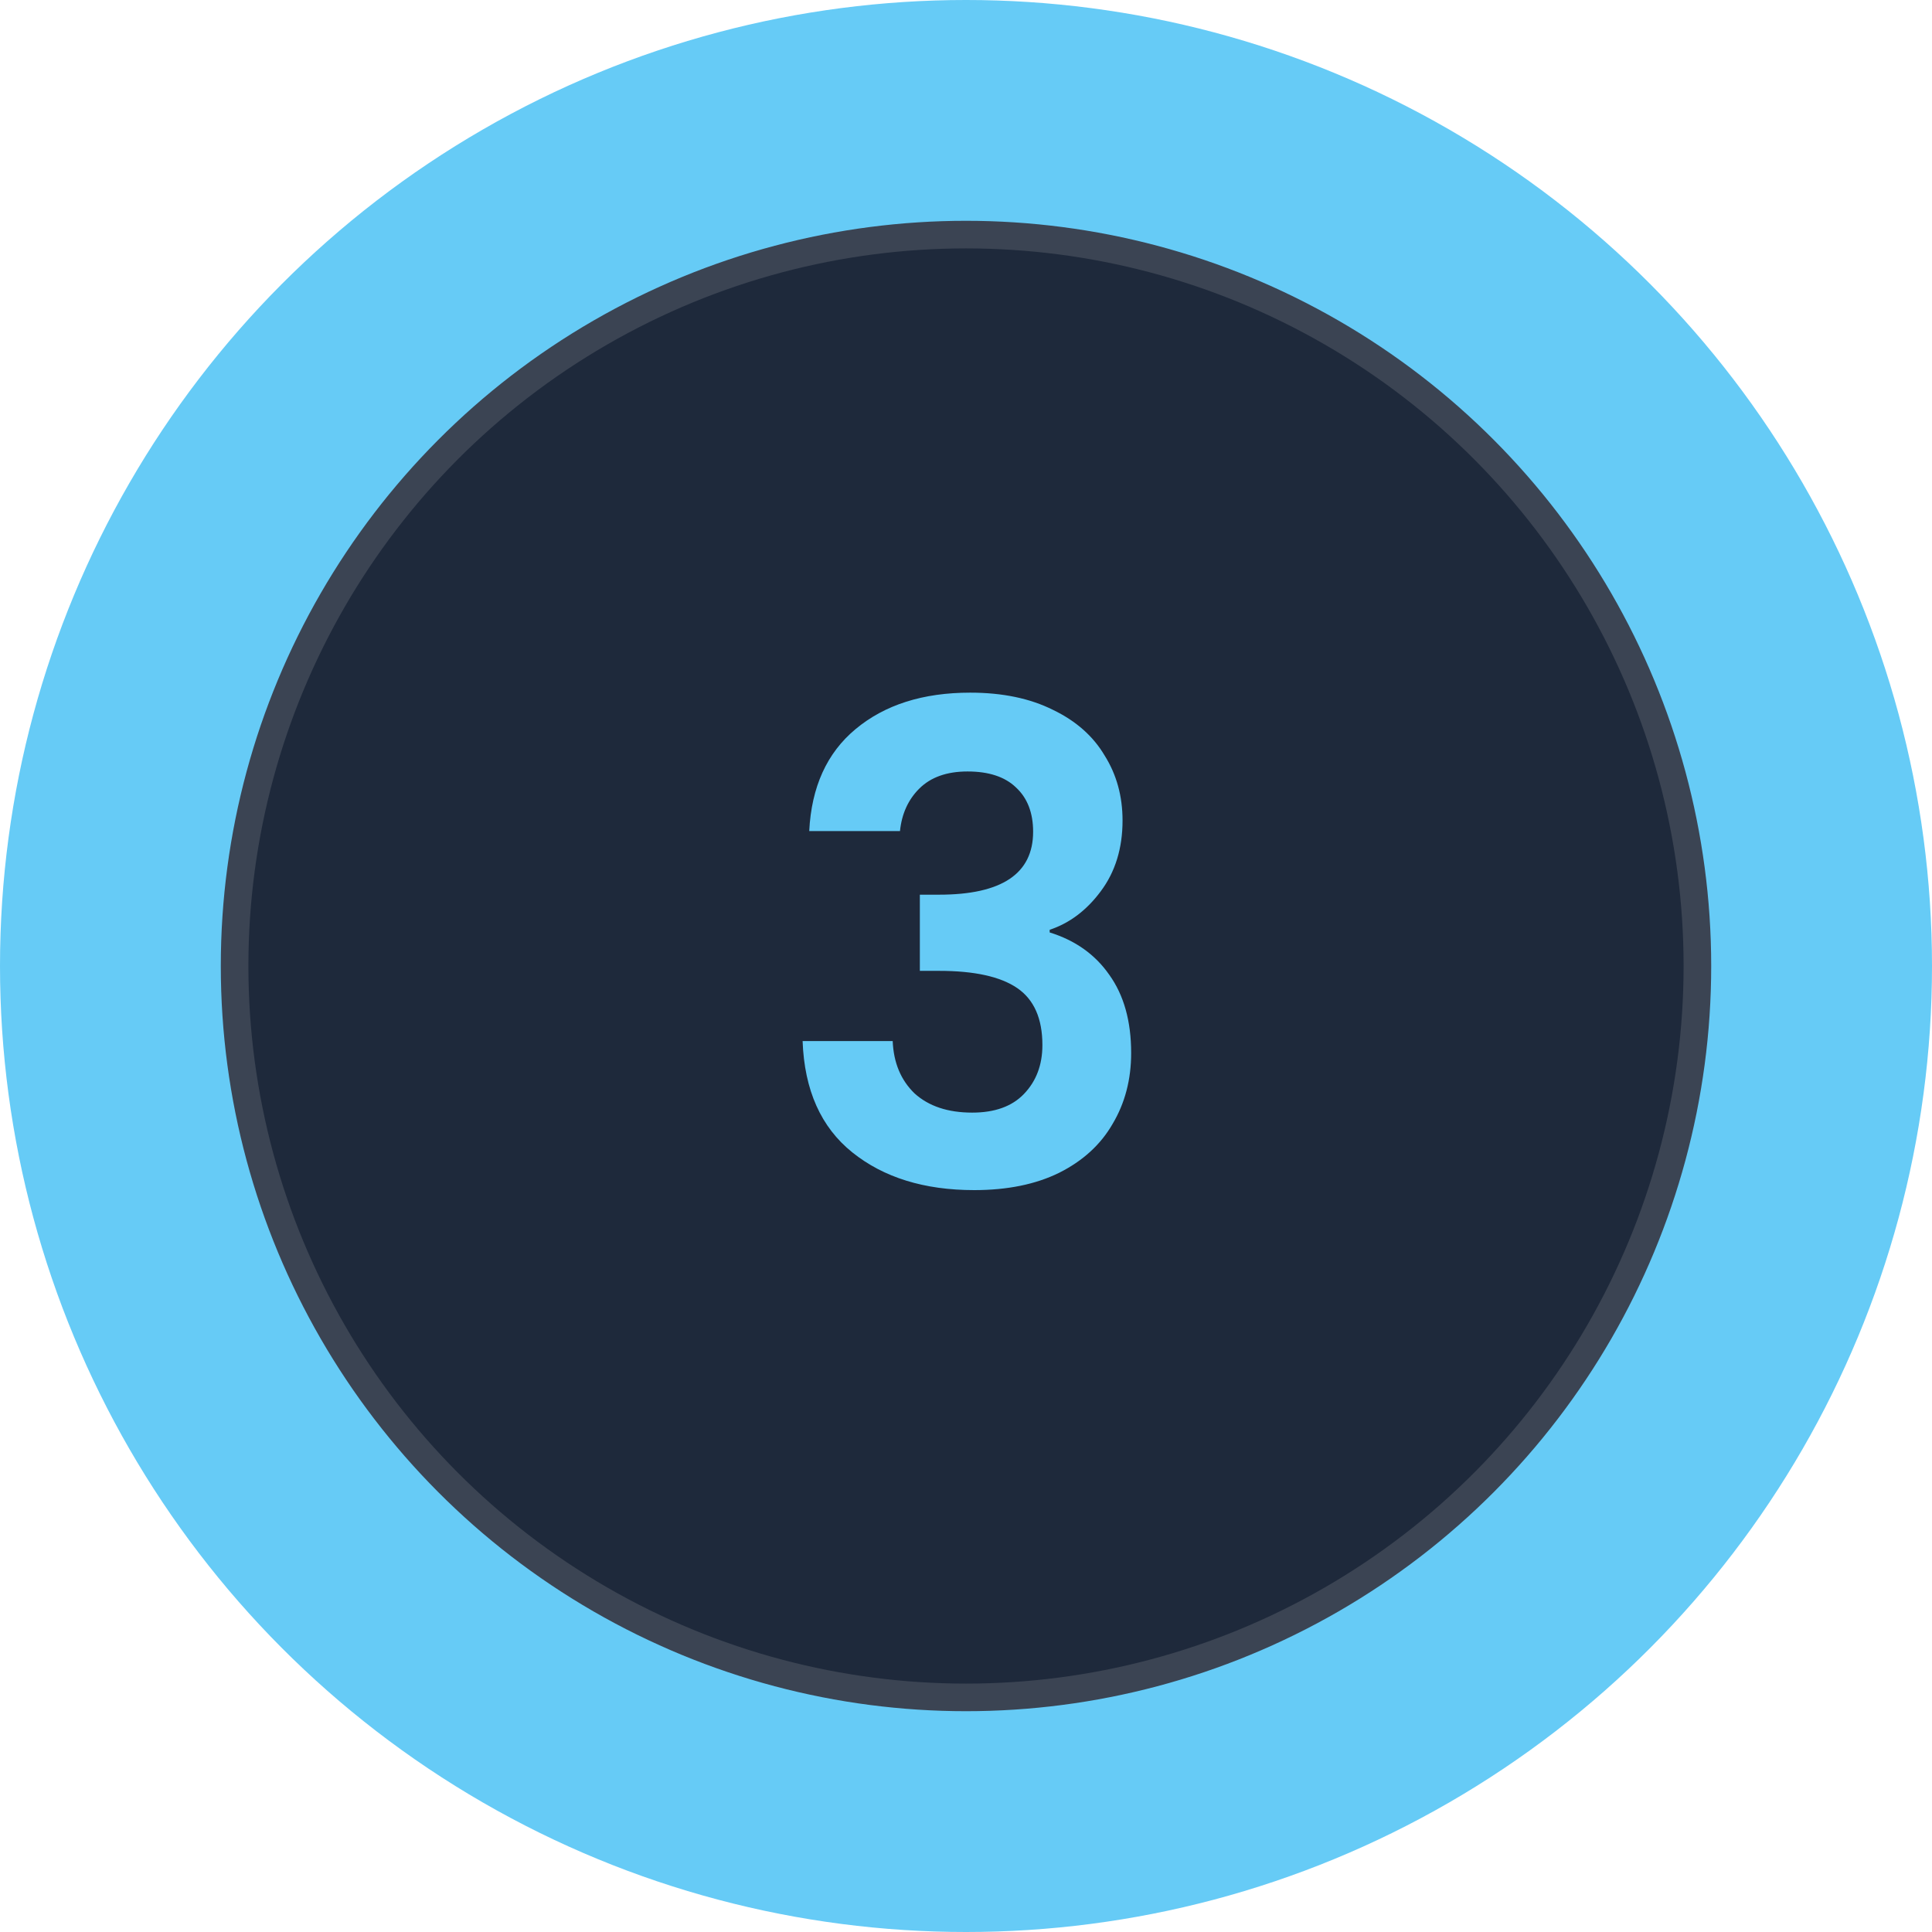
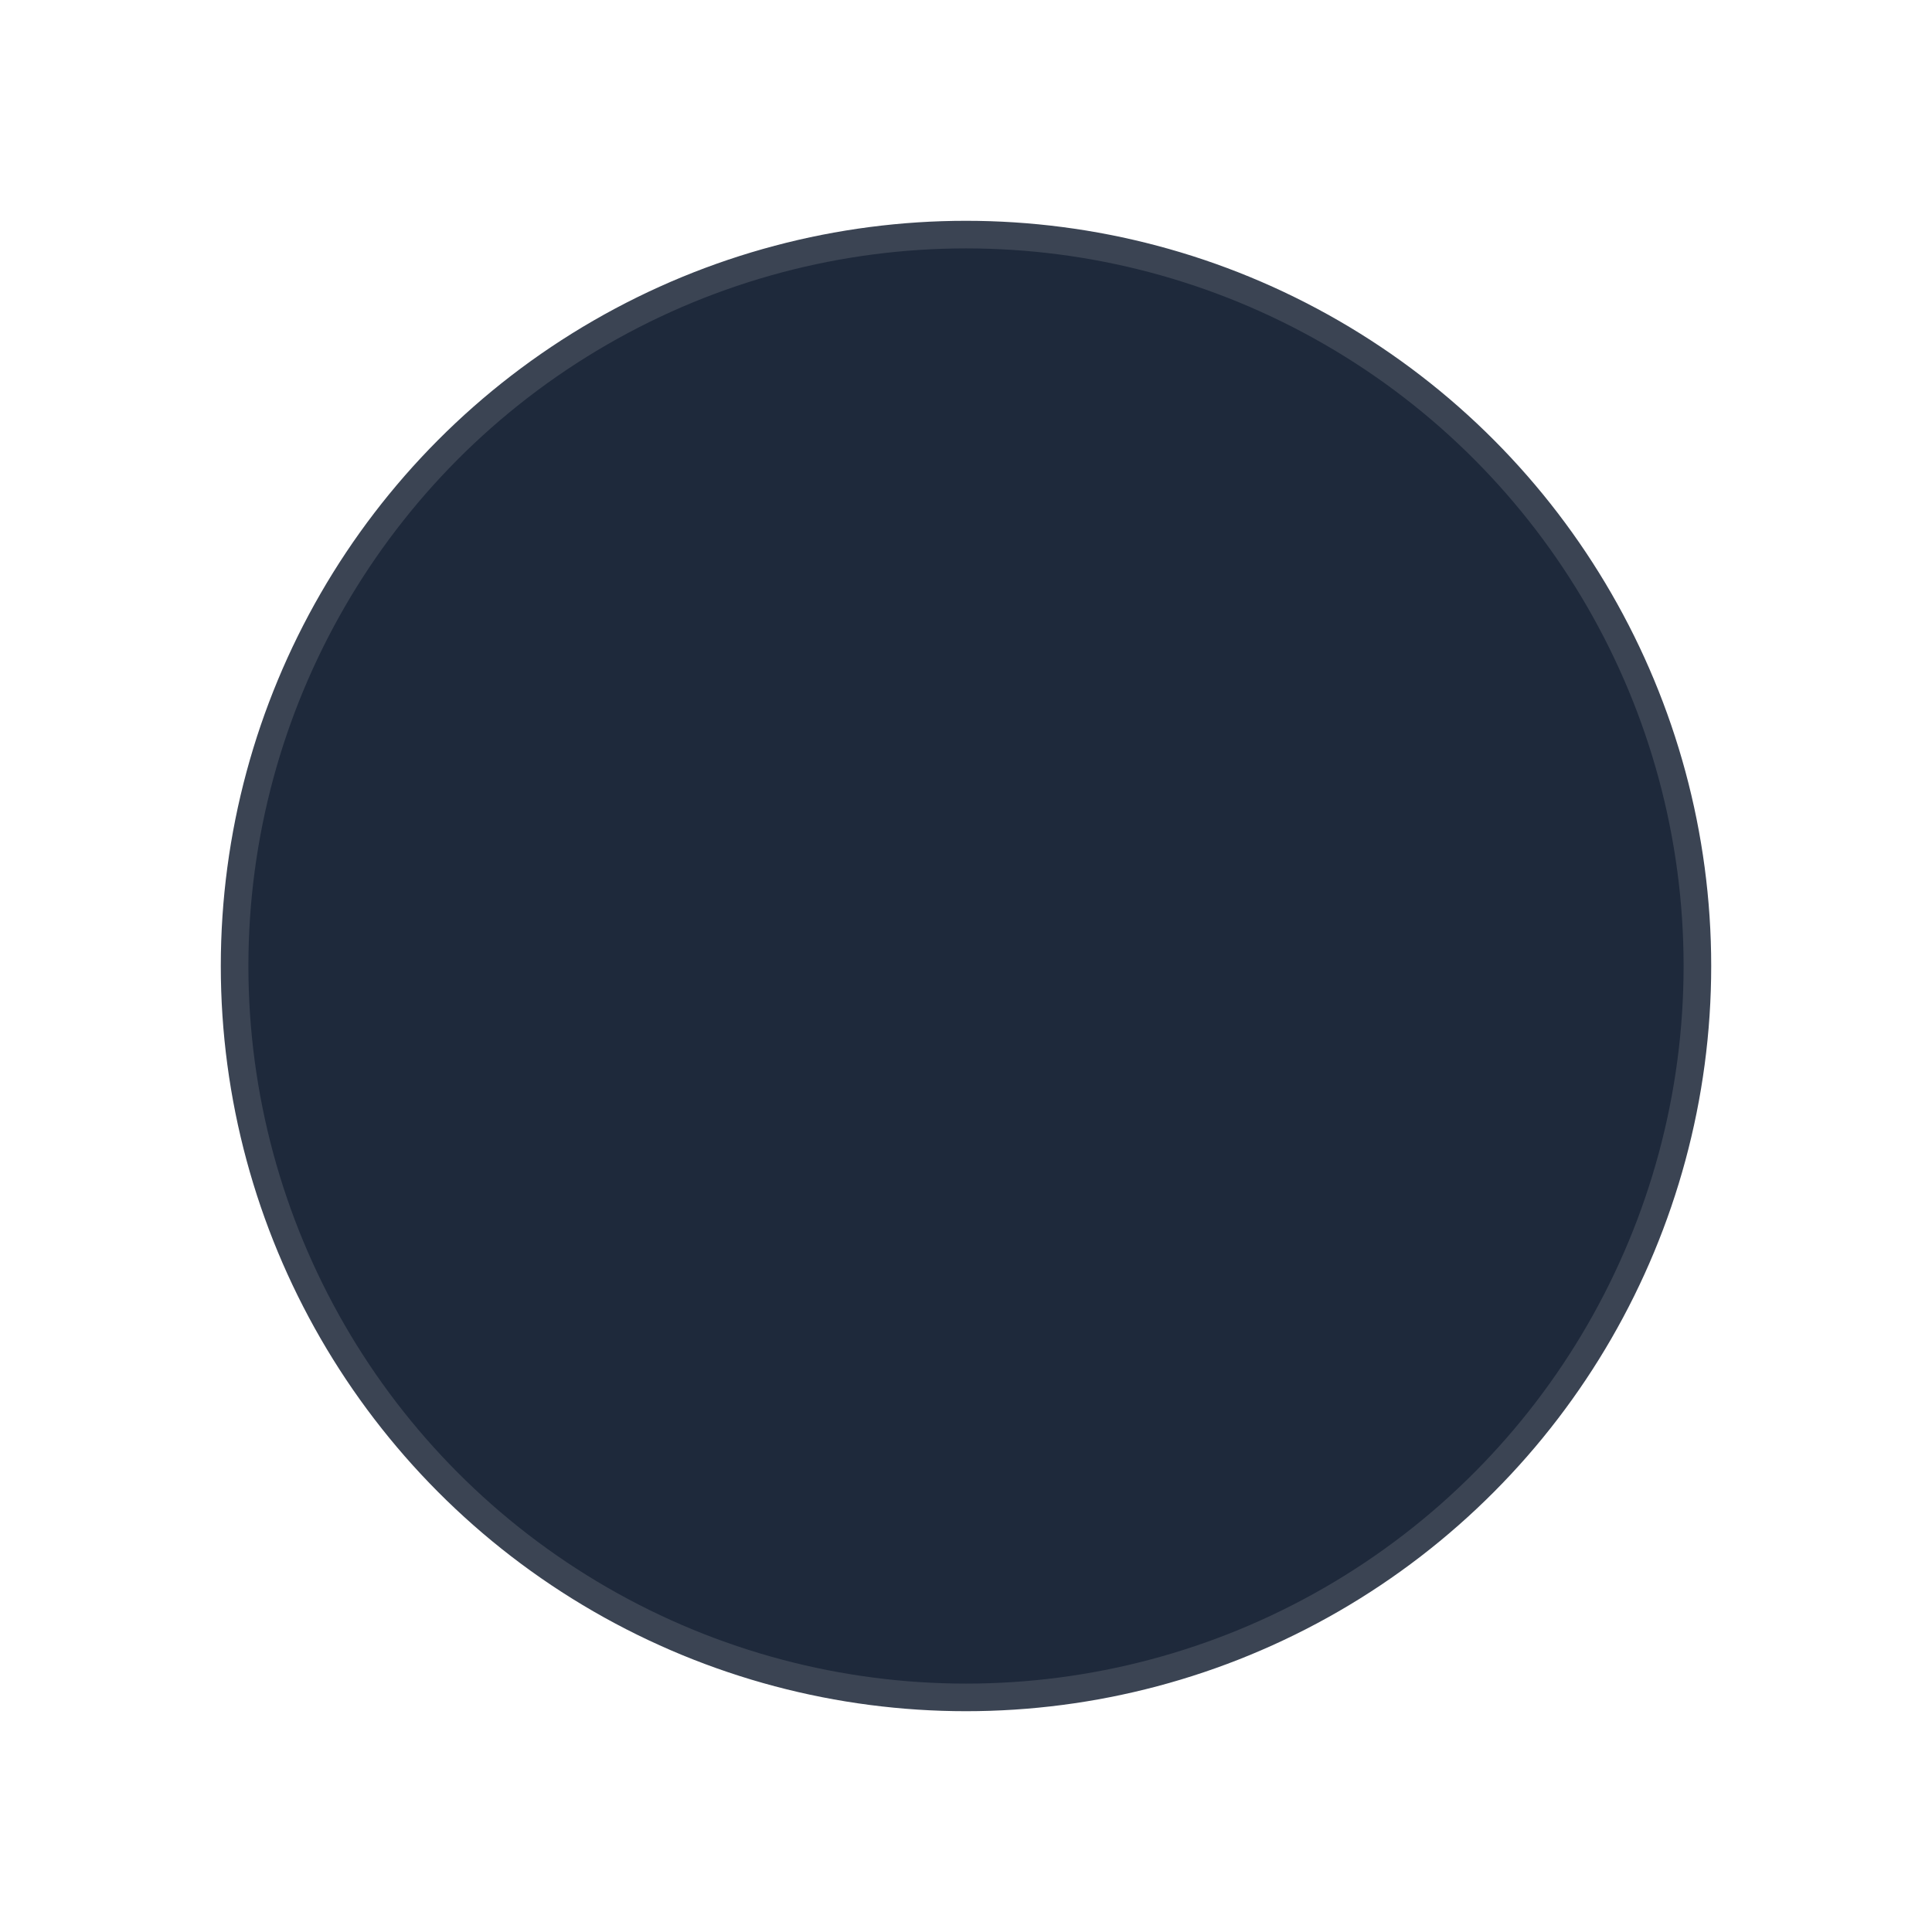
<svg xmlns="http://www.w3.org/2000/svg" width="70" height="70" viewBox="0 0 70 70" fill="none">
-   <circle cx="35" cy="35" r="35" fill="#66CBF6" />
  <circle cx="35" cy="35" r="26.5" fill="#1E293B" stroke="#3B4453" />
  <g clip-path="url(#clip0_27_1202)">
-     <path d="M29.32 30.112C29.4 28.512 29.96 27.28 31 26.416C32.056 25.536 33.44 25.096 35.152 25.096C36.32 25.096 37.32 25.304 38.152 25.72C38.984 26.12 39.608 26.672 40.024 27.376C40.456 28.064 40.672 28.848 40.672 29.728C40.672 30.736 40.408 31.592 39.88 32.296C39.368 32.984 38.752 33.448 38.032 33.688V33.784C38.96 34.072 39.68 34.584 40.192 35.32C40.72 36.056 40.984 37 40.984 38.152C40.984 39.112 40.76 39.968 40.312 40.72C39.88 41.472 39.232 42.064 38.368 42.496C37.52 42.912 36.496 43.12 35.296 43.12C33.488 43.12 32.016 42.664 30.88 41.752C29.744 40.84 29.144 39.496 29.08 37.72H32.344C32.376 38.504 32.64 39.136 33.136 39.616C33.648 40.08 34.344 40.312 35.224 40.312C36.04 40.312 36.664 40.088 37.096 39.64C37.544 39.176 37.768 38.584 37.768 37.864C37.768 36.904 37.464 36.216 36.856 35.8C36.248 35.384 35.304 35.176 34.024 35.176H33.328V32.416H34.024C36.296 32.416 37.432 31.656 37.432 30.136C37.432 29.448 37.224 28.912 36.808 28.528C36.408 28.144 35.824 27.952 35.056 27.952C34.304 27.952 33.72 28.16 33.304 28.576C32.904 28.976 32.672 29.488 32.608 30.112H29.32Z" fill="#66CBF6" />
-   </g>
+     </g>
  <defs>
    <clipPath id="clip0_27_1202">
-       <rect width="23" height="23" fill="white" transform="translate(23.5 23.5)" />
-     </clipPath>
+       </clipPath>
  </defs>
</svg>